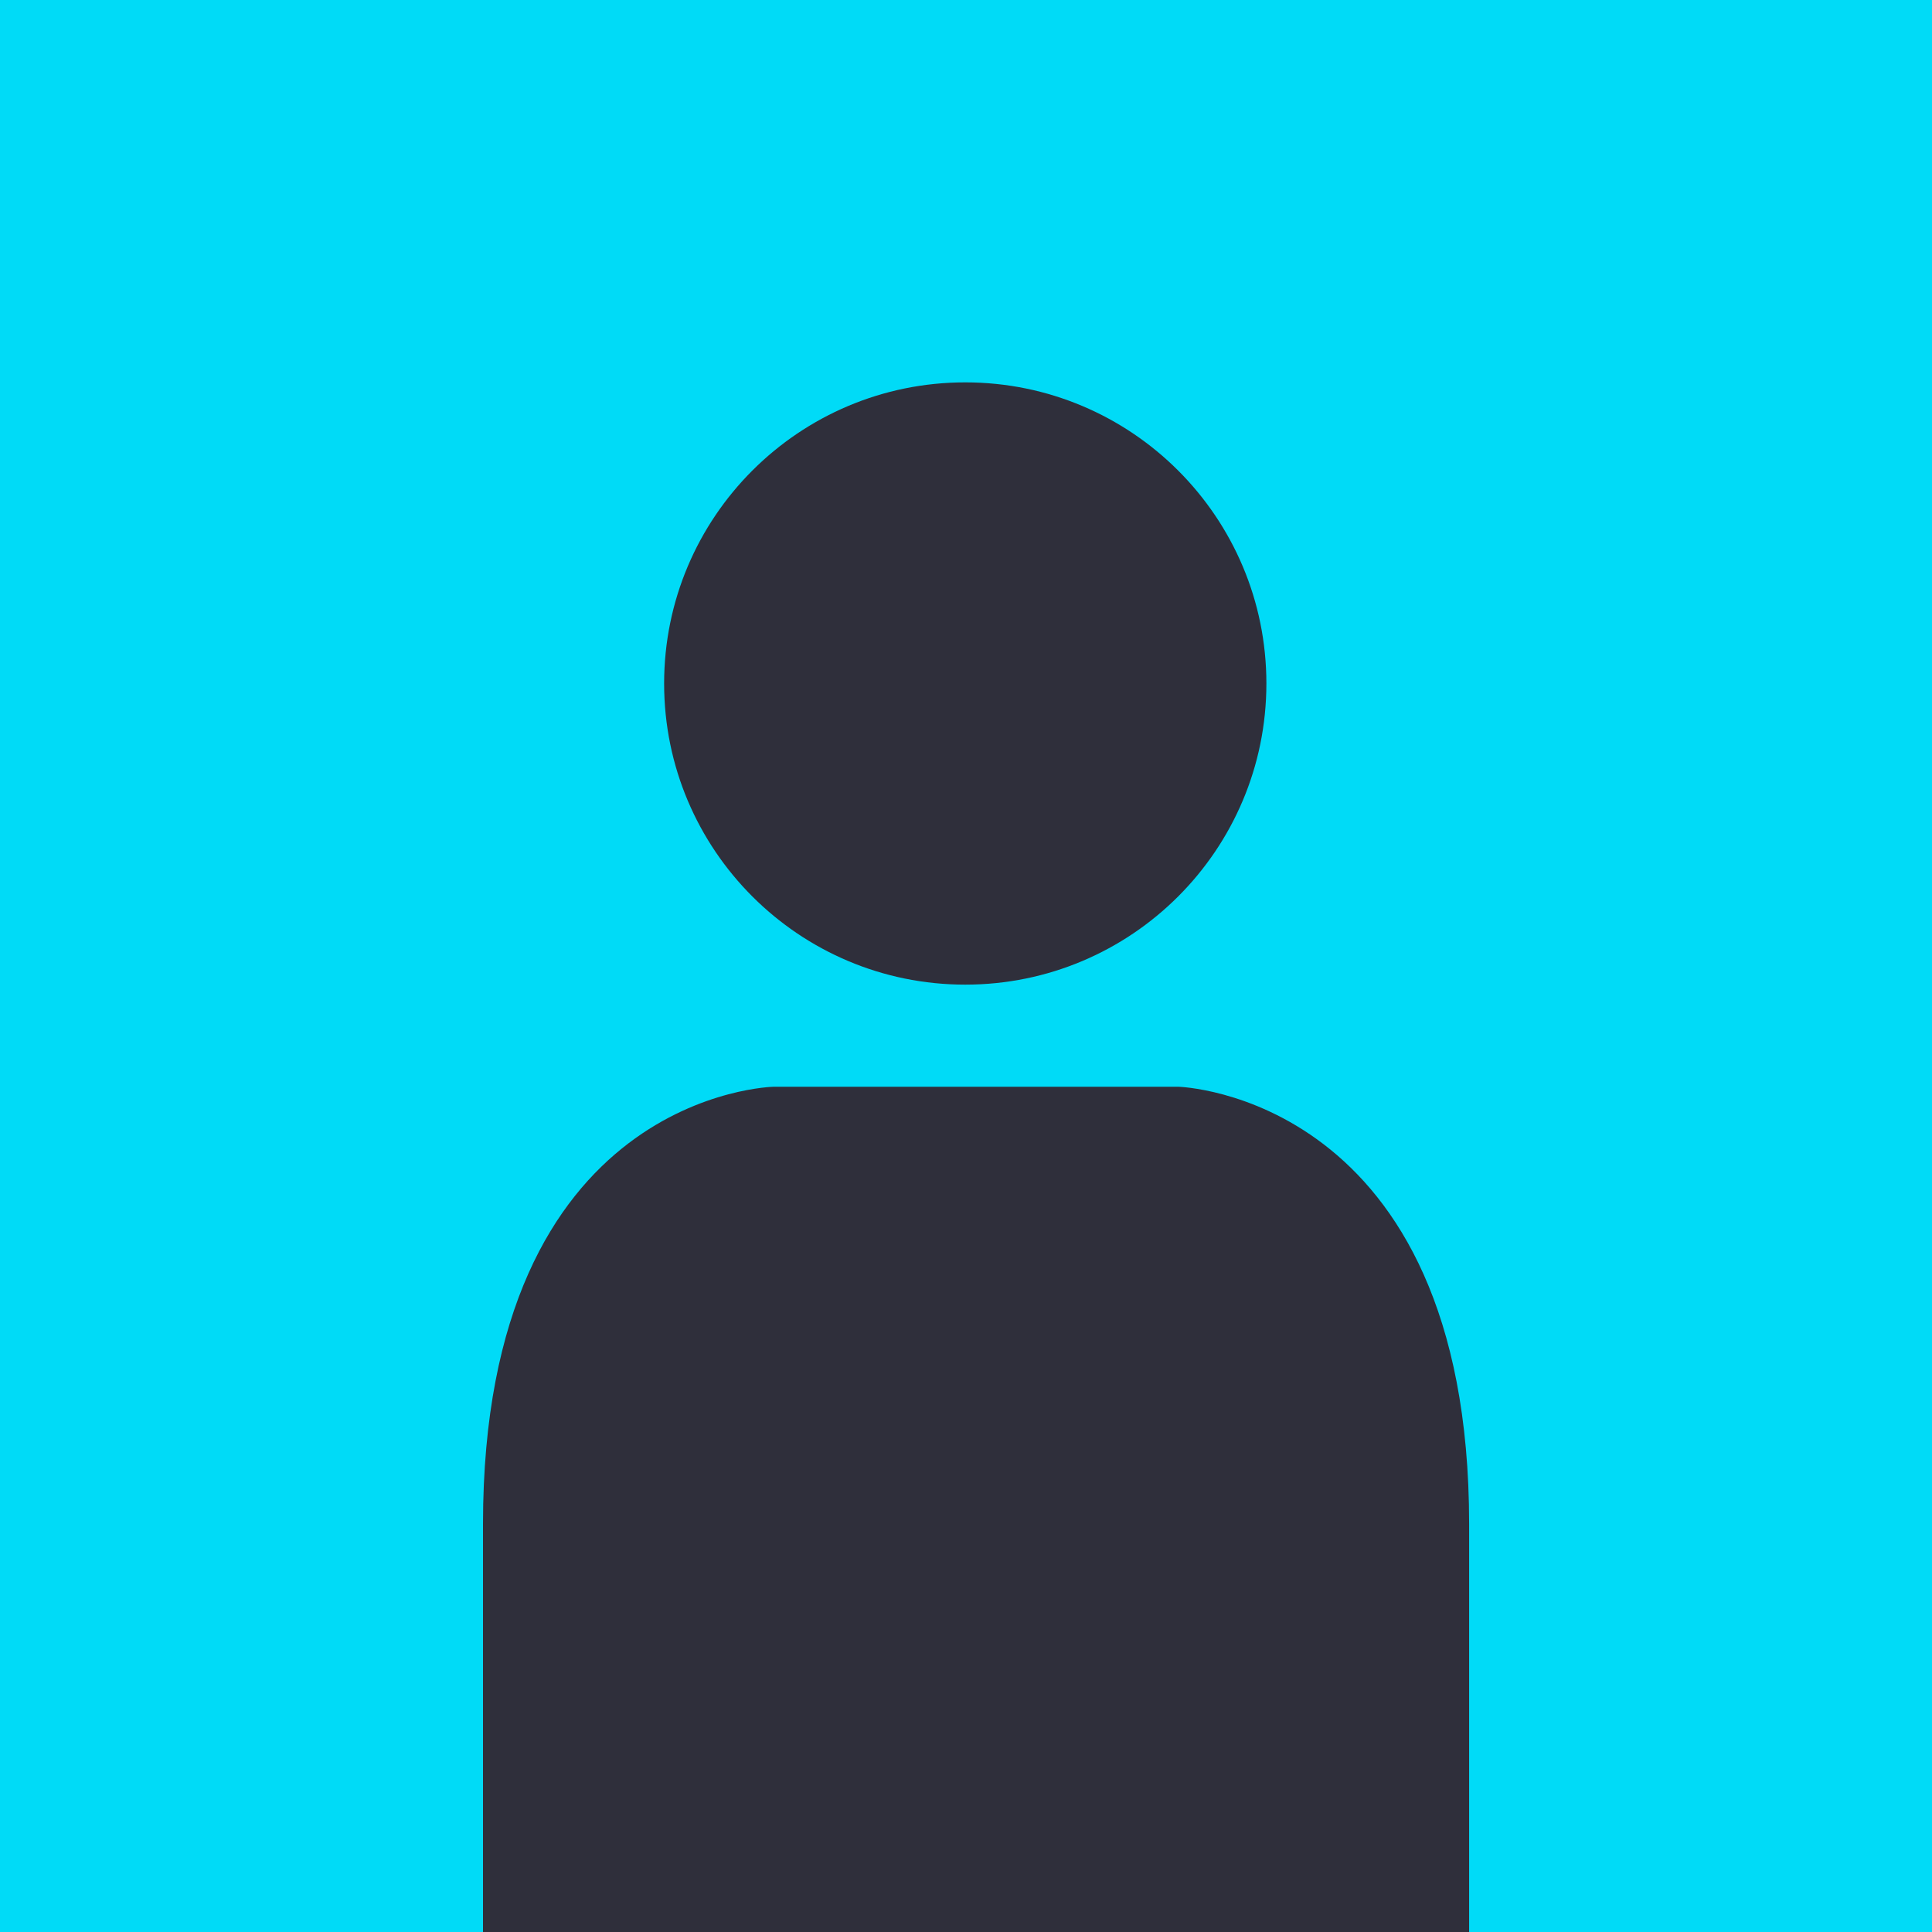
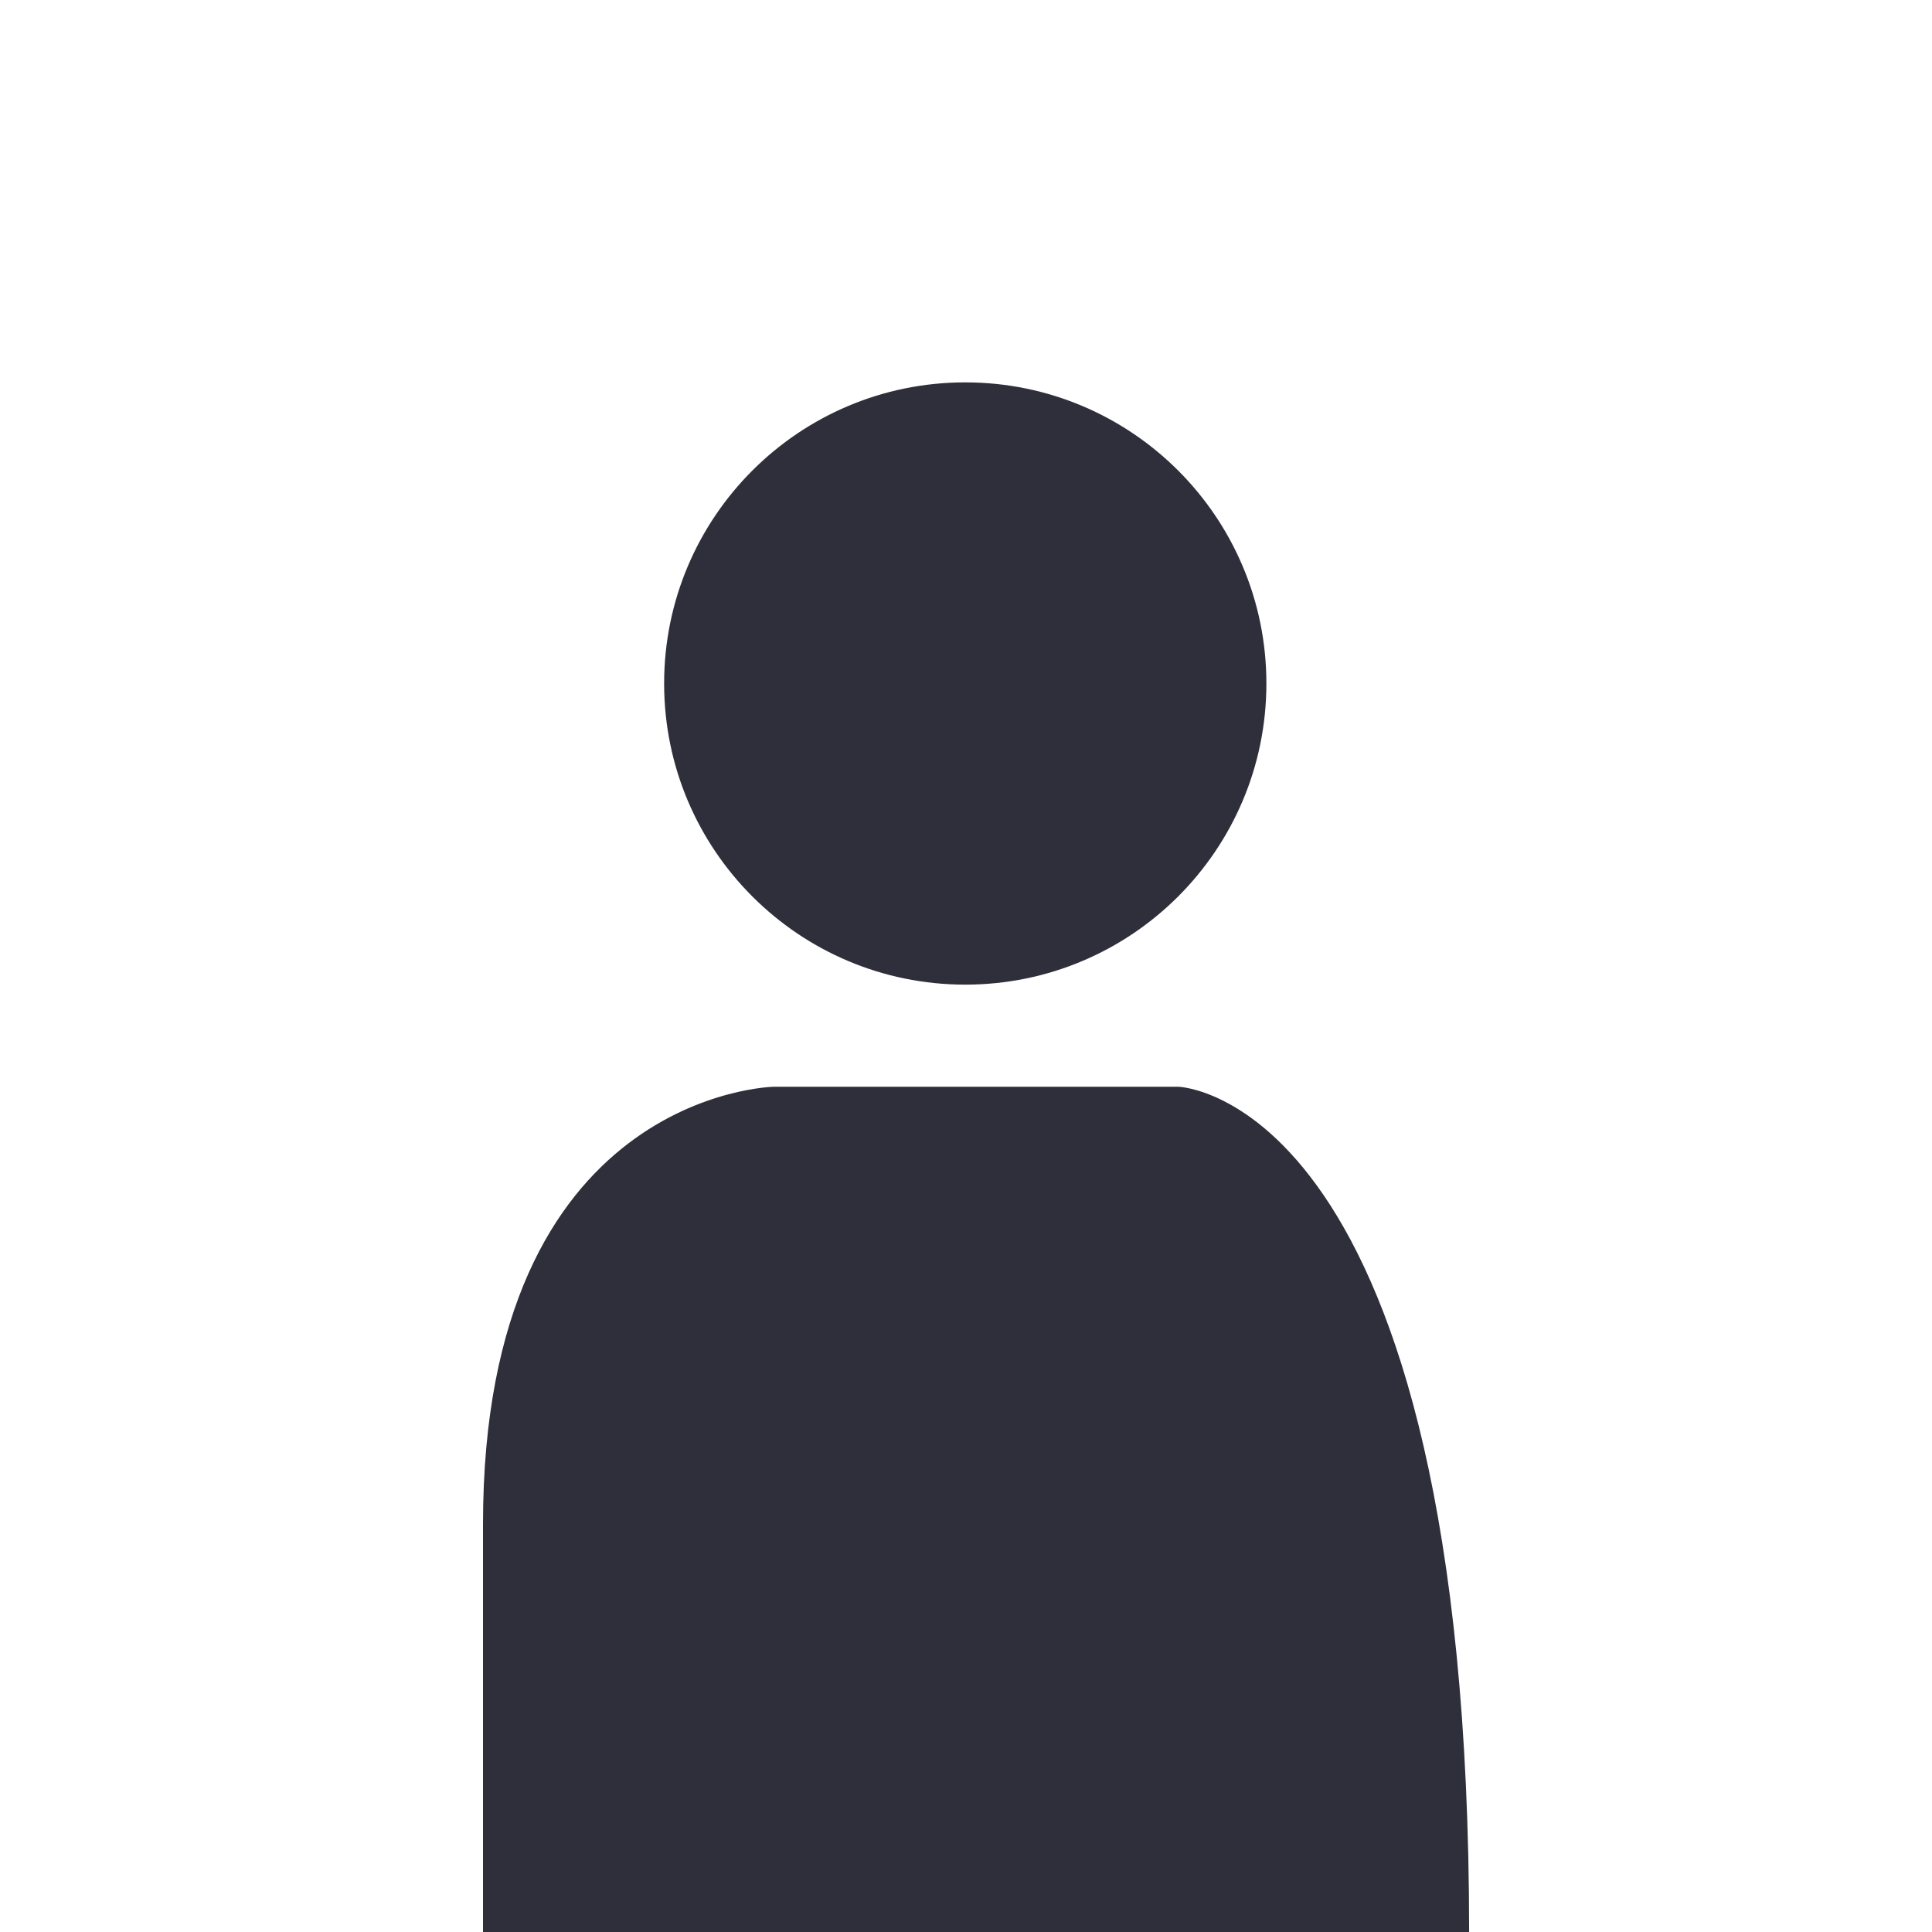
<svg xmlns="http://www.w3.org/2000/svg" width="96" height="96" viewBox="0 0 96 96" fill="none">
-   <rect width="96" height="96" fill="#00DBF7" />
  <path d="M47.963 48.926C56.227 48.926 62.926 42.227 62.926 33.963C62.926 25.699 56.227 19 47.963 19C39.699 19 33 25.699 33 33.963C33 42.227 39.699 48.926 47.963 48.926Z" fill="#2F2F3B" />
-   <path d="M73 96V75.725C73 54.391 58.555 54 58.555 54H38.445C38.445 54 24 54.266 24 75.725V96H73Z" fill="#2F2F3B" />
+   <path d="M73 96C73 54.391 58.555 54 58.555 54H38.445C38.445 54 24 54.266 24 75.725V96H73Z" fill="#2F2F3B" />
</svg>